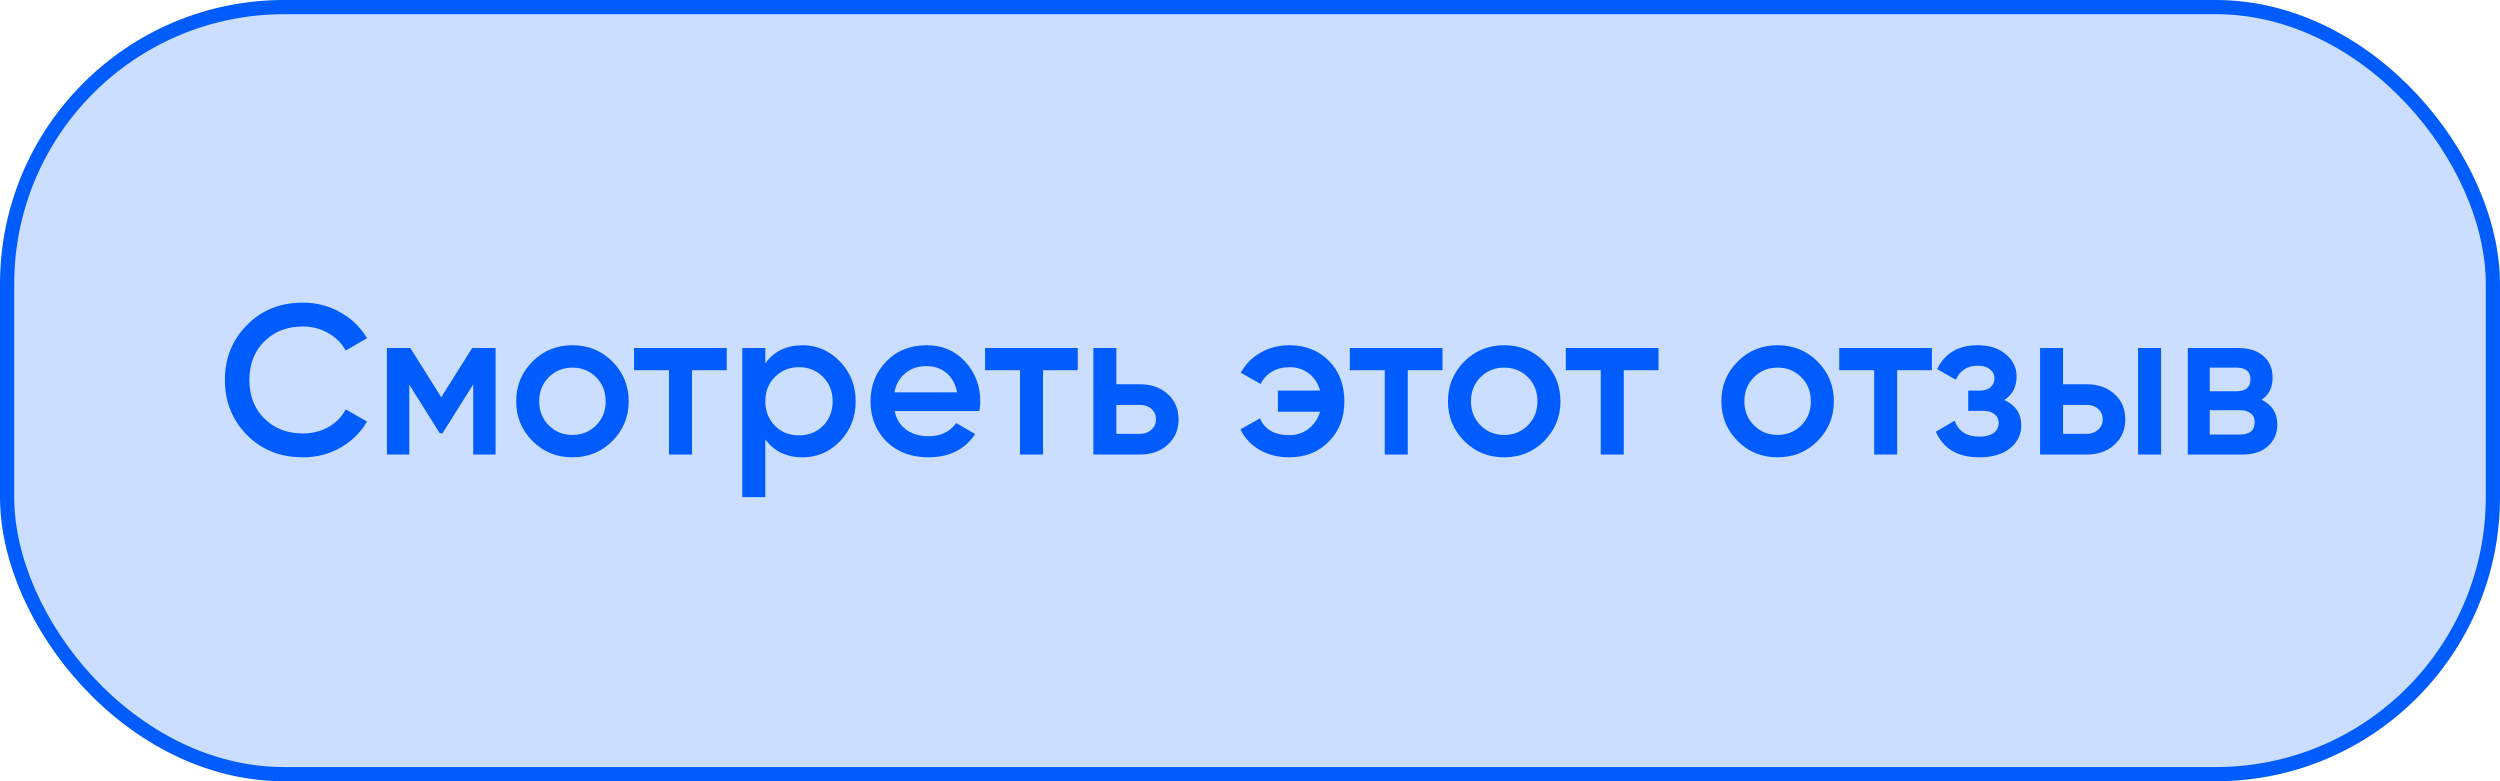
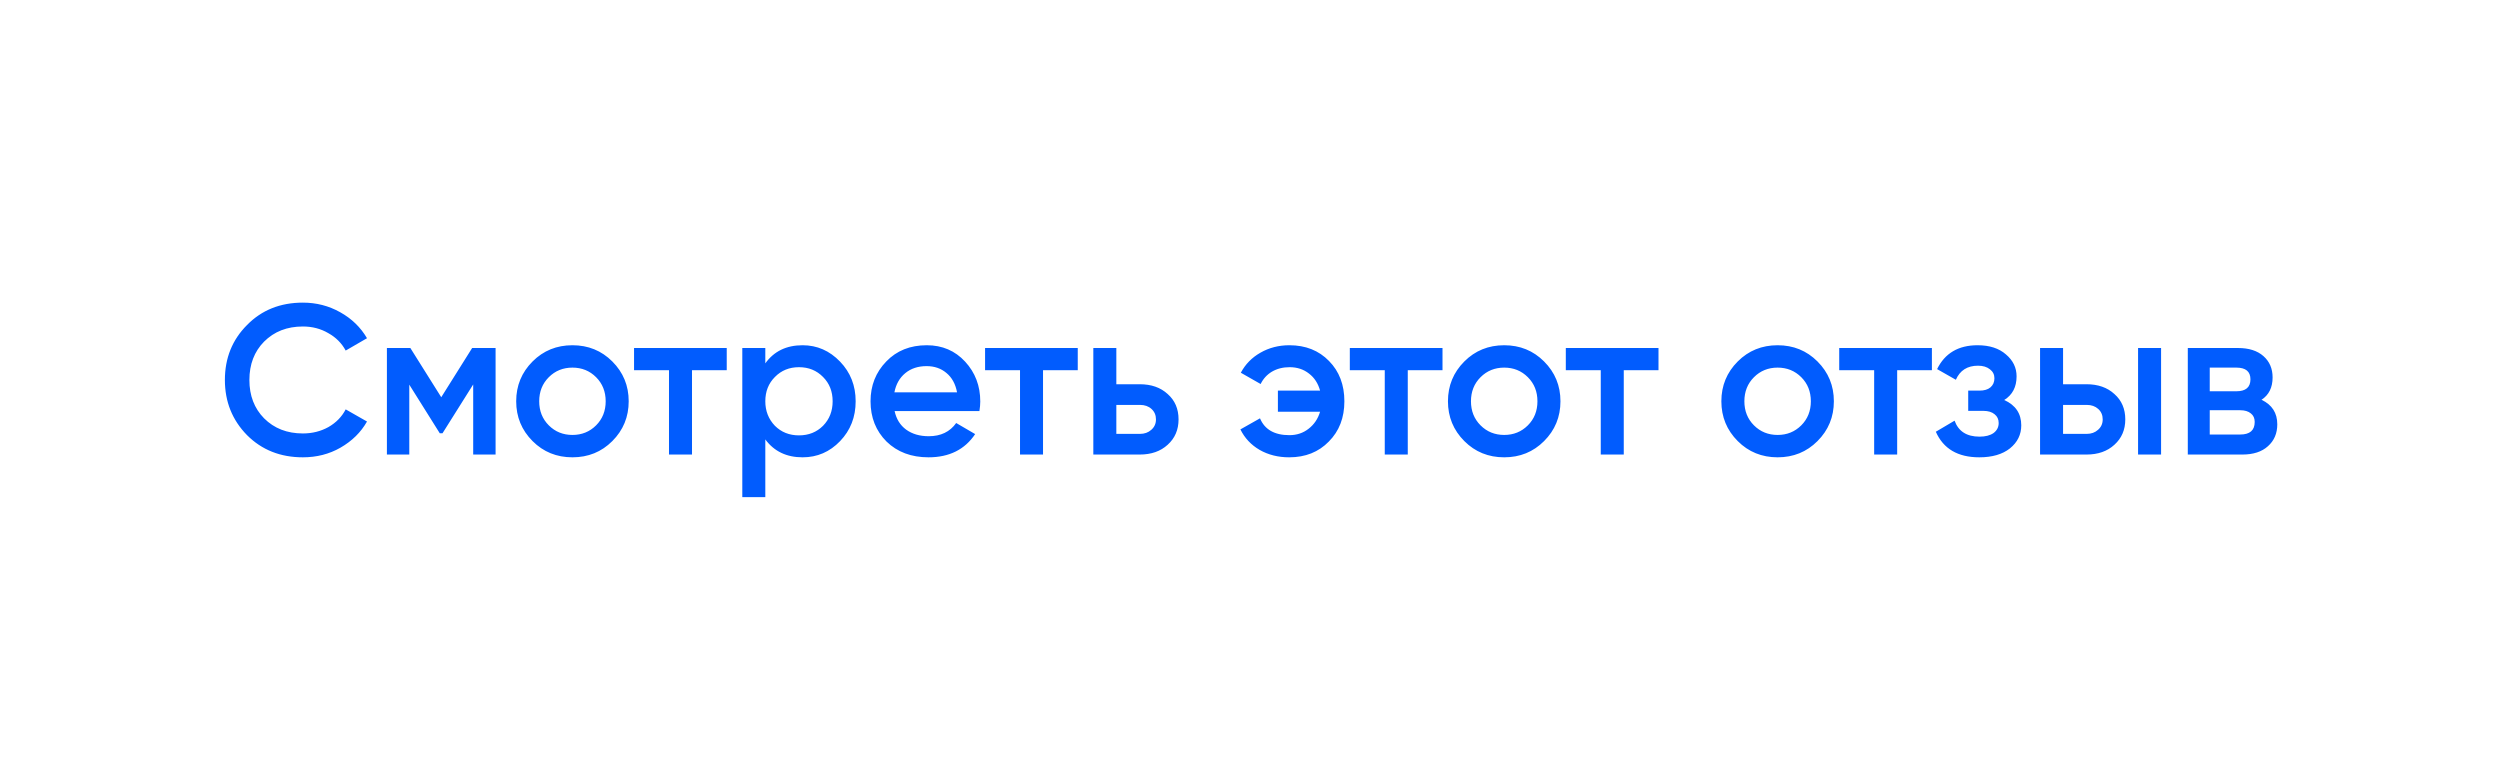
<svg xmlns="http://www.w3.org/2000/svg" width="176" height="55" viewBox="0 0 176 55" fill="none">
-   <rect x="0.5" y="0.5" width="175" height="54" rx="19.5" fill="#015CFE" fill-opacity="0.2" stroke="#015CFE" />
  <path d="M21.322 32.195C19.742 32.195 18.432 31.675 17.392 30.635C16.352 29.575 15.832 28.28 15.832 26.75C15.832 25.21 16.352 23.92 17.392 22.88C18.422 21.83 19.732 21.305 21.322 21.305C22.272 21.305 23.147 21.53 23.947 21.98C24.757 22.43 25.387 23.04 25.837 23.81L24.337 24.68C24.057 24.16 23.647 23.75 23.107 23.45C22.577 23.14 21.982 22.985 21.322 22.985C20.212 22.985 19.302 23.34 18.592 24.05C17.902 24.75 17.557 25.65 17.557 26.75C17.557 27.85 17.902 28.75 18.592 29.45C19.302 30.16 20.212 30.515 21.322 30.515C21.982 30.515 22.582 30.365 23.122 30.065C23.662 29.755 24.067 29.34 24.337 28.82L25.837 29.675C25.407 30.435 24.782 31.05 23.962 31.52C23.172 31.97 22.292 32.195 21.322 32.195ZM33.239 24.5H34.889V32H33.313V27.065L31.154 30.5H30.959L28.814 27.08V32H27.238V24.5H28.889L31.064 27.965L33.239 24.5ZM43.105 31.055C42.345 31.815 41.41 32.195 40.3 32.195C39.19 32.195 38.255 31.815 37.495 31.055C36.725 30.285 36.34 29.35 36.34 28.25C36.34 27.15 36.725 26.215 37.495 25.445C38.255 24.685 39.19 24.305 40.3 24.305C41.41 24.305 42.345 24.685 43.105 25.445C43.875 26.215 44.26 27.15 44.26 28.25C44.26 29.35 43.875 30.285 43.105 31.055ZM37.96 28.25C37.96 28.93 38.185 29.495 38.635 29.945C39.085 30.395 39.64 30.62 40.3 30.62C40.96 30.62 41.515 30.395 41.965 29.945C42.415 29.495 42.64 28.93 42.64 28.25C42.64 27.57 42.415 27.005 41.965 26.555C41.515 26.105 40.96 25.88 40.3 25.88C39.64 25.88 39.085 26.105 38.635 26.555C38.185 27.005 37.96 27.57 37.96 28.25ZM44.637 24.5H51.162V26.06H48.717V32H47.097V26.06H44.637V24.5ZM56.503 24.305C57.523 24.305 58.403 24.69 59.143 25.46C59.873 26.22 60.238 27.15 60.238 28.25C60.238 29.36 59.873 30.295 59.143 31.055C58.413 31.815 57.533 32.195 56.503 32.195C55.373 32.195 54.498 31.775 53.878 30.935V35H52.258V24.5H53.878V25.58C54.488 24.73 55.363 24.305 56.503 24.305ZM54.553 29.975C55.003 30.425 55.568 30.65 56.248 30.65C56.928 30.65 57.493 30.425 57.943 29.975C58.393 29.515 58.618 28.94 58.618 28.25C58.618 27.56 58.393 26.99 57.943 26.54C57.493 26.08 56.928 25.85 56.248 25.85C55.568 25.85 55.003 26.08 54.553 26.54C54.103 26.99 53.878 27.56 53.878 28.25C53.878 28.93 54.103 29.505 54.553 29.975ZM68.951 28.94H62.981C63.101 29.5 63.371 29.935 63.791 30.245C64.221 30.555 64.751 30.71 65.381 30.71C66.231 30.71 66.876 30.4 67.316 29.78L68.651 30.56C67.921 31.65 66.826 32.195 65.366 32.195C64.156 32.195 63.171 31.825 62.411 31.085C61.661 30.335 61.286 29.39 61.286 28.25C61.286 27.14 61.656 26.205 62.396 25.445C63.126 24.685 64.076 24.305 65.246 24.305C66.336 24.305 67.236 24.69 67.946 25.46C68.656 26.23 69.011 27.165 69.011 28.265C69.011 28.465 68.991 28.69 68.951 28.94ZM62.966 27.62H67.376C67.266 27.03 67.016 26.575 66.626 26.255C66.246 25.935 65.781 25.775 65.231 25.775C64.631 25.775 64.131 25.94 63.731 26.27C63.331 26.6 63.076 27.05 62.966 27.62ZM69.349 24.5H75.874V26.06H73.429V32H71.809V26.06H69.349V24.5ZM78.59 27.05H80.24C81.05 27.05 81.705 27.28 82.205 27.74C82.715 28.19 82.97 28.785 82.97 29.525C82.97 30.255 82.715 30.85 82.205 31.31C81.705 31.77 81.05 32 80.24 32H76.97V24.5H78.59V27.05ZM78.59 30.545H80.255C80.575 30.545 80.84 30.45 81.05 30.26C81.27 30.07 81.38 29.825 81.38 29.525C81.38 29.225 81.275 28.98 81.065 28.79C80.855 28.6 80.585 28.505 80.255 28.505H78.59V30.545ZM90.774 24.305C91.914 24.305 92.844 24.675 93.564 25.415C94.284 26.145 94.644 27.09 94.644 28.25C94.644 29.41 94.279 30.355 93.549 31.085C92.829 31.825 91.899 32.195 90.759 32.195C89.979 32.195 89.284 32.02 88.674 31.67C88.074 31.32 87.624 30.84 87.324 30.23L88.704 29.45C89.034 30.24 89.724 30.635 90.774 30.635C91.294 30.635 91.744 30.485 92.124 30.185C92.514 29.885 92.784 29.485 92.934 28.985H89.964V27.5H92.934C92.794 26.99 92.534 26.59 92.154 26.3C91.774 26 91.319 25.85 90.789 25.85C90.319 25.85 89.904 25.955 89.544 26.165C89.194 26.375 88.929 26.665 88.749 27.035L87.354 26.24C87.674 25.64 88.134 25.17 88.734 24.83C89.344 24.48 90.024 24.305 90.774 24.305ZM95.027 24.5H101.552V26.06H99.107V32H97.487V26.06H95.027V24.5ZM108.701 31.055C107.941 31.815 107.006 32.195 105.896 32.195C104.786 32.195 103.851 31.815 103.091 31.055C102.321 30.285 101.936 29.35 101.936 28.25C101.936 27.15 102.321 26.215 103.091 25.445C103.851 24.685 104.786 24.305 105.896 24.305C107.006 24.305 107.941 24.685 108.701 25.445C109.471 26.215 109.856 27.15 109.856 28.25C109.856 29.35 109.471 30.285 108.701 31.055ZM103.556 28.25C103.556 28.93 103.781 29.495 104.231 29.945C104.681 30.395 105.236 30.62 105.896 30.62C106.556 30.62 107.111 30.395 107.561 29.945C108.011 29.495 108.236 28.93 108.236 28.25C108.236 27.57 108.011 27.005 107.561 26.555C107.111 26.105 106.556 25.88 105.896 25.88C105.236 25.88 104.681 26.105 104.231 26.555C103.781 27.005 103.556 27.57 103.556 28.25ZM110.233 24.5H116.758V26.06H114.313V32H112.693V26.06H110.233V24.5ZM127.949 31.055C127.189 31.815 126.254 32.195 125.144 32.195C124.034 32.195 123.099 31.815 122.339 31.055C121.569 30.285 121.184 29.35 121.184 28.25C121.184 27.15 121.569 26.215 122.339 25.445C123.099 24.685 124.034 24.305 125.144 24.305C126.254 24.305 127.189 24.685 127.949 25.445C128.719 26.215 129.104 27.15 129.104 28.25C129.104 29.35 128.719 30.285 127.949 31.055ZM122.804 28.25C122.804 28.93 123.029 29.495 123.479 29.945C123.929 30.395 124.484 30.62 125.144 30.62C125.804 30.62 126.359 30.395 126.809 29.945C127.259 29.495 127.484 28.93 127.484 28.25C127.484 27.57 127.259 27.005 126.809 26.555C126.359 26.105 125.804 25.88 125.144 25.88C124.484 25.88 123.929 26.105 123.479 26.555C123.029 27.005 122.804 27.57 122.804 28.25ZM129.481 24.5H136.006V26.06H133.561V32H131.941V26.06H129.481V24.5ZM141.097 28.16C141.897 28.52 142.297 29.115 142.297 29.945C142.297 30.595 142.032 31.135 141.502 31.565C140.972 31.985 140.252 32.195 139.342 32.195C137.832 32.195 136.812 31.595 136.282 30.395L137.602 29.615C137.872 30.365 138.457 30.74 139.357 30.74C139.777 30.74 140.107 30.655 140.347 30.485C140.587 30.305 140.707 30.07 140.707 29.78C140.707 29.52 140.612 29.315 140.422 29.165C140.232 29.005 139.967 28.925 139.627 28.925H138.562V27.5H139.357C139.687 27.5 139.942 27.425 140.122 27.275C140.312 27.115 140.407 26.9 140.407 26.63C140.407 26.37 140.302 26.16 140.092 26C139.882 25.83 139.602 25.745 139.252 25.745C138.502 25.745 137.982 26.075 137.692 26.735L136.372 25.985C136.922 24.865 137.872 24.305 139.222 24.305C140.062 24.305 140.727 24.52 141.217 24.95C141.717 25.37 141.967 25.885 141.967 26.495C141.967 27.245 141.677 27.8 141.097 28.16ZM145.24 27.05H146.89C147.7 27.05 148.355 27.28 148.855 27.74C149.365 28.19 149.62 28.785 149.62 29.525C149.62 30.255 149.365 30.85 148.855 31.31C148.355 31.77 147.7 32 146.89 32H143.62V24.5H145.24V27.05ZM150.52 32V24.5H152.14V32H150.52ZM145.24 30.545H146.905C147.225 30.545 147.49 30.45 147.7 30.26C147.92 30.07 148.03 29.825 148.03 29.525C148.03 29.225 147.925 28.98 147.715 28.79C147.505 28.6 147.235 28.505 146.905 28.505H145.24V30.545ZM159.211 28.145C159.951 28.495 160.321 29.07 160.321 29.87C160.321 30.51 160.101 31.025 159.661 31.415C159.231 31.805 158.631 32 157.861 32H154.021V24.5H157.561C158.321 24.5 158.916 24.69 159.346 25.07C159.776 25.45 159.991 25.95 159.991 26.57C159.991 27.28 159.731 27.805 159.211 28.145ZM157.441 25.88H155.566V27.545H157.441C158.101 27.545 158.431 27.265 158.431 26.705C158.431 26.155 158.101 25.88 157.441 25.88ZM155.566 30.59H157.711C158.391 30.59 158.731 30.295 158.731 29.705C158.731 29.445 158.641 29.245 158.461 29.105C158.281 28.955 158.031 28.88 157.711 28.88H155.566V30.59Z" fill="#015CFE" />
</svg>